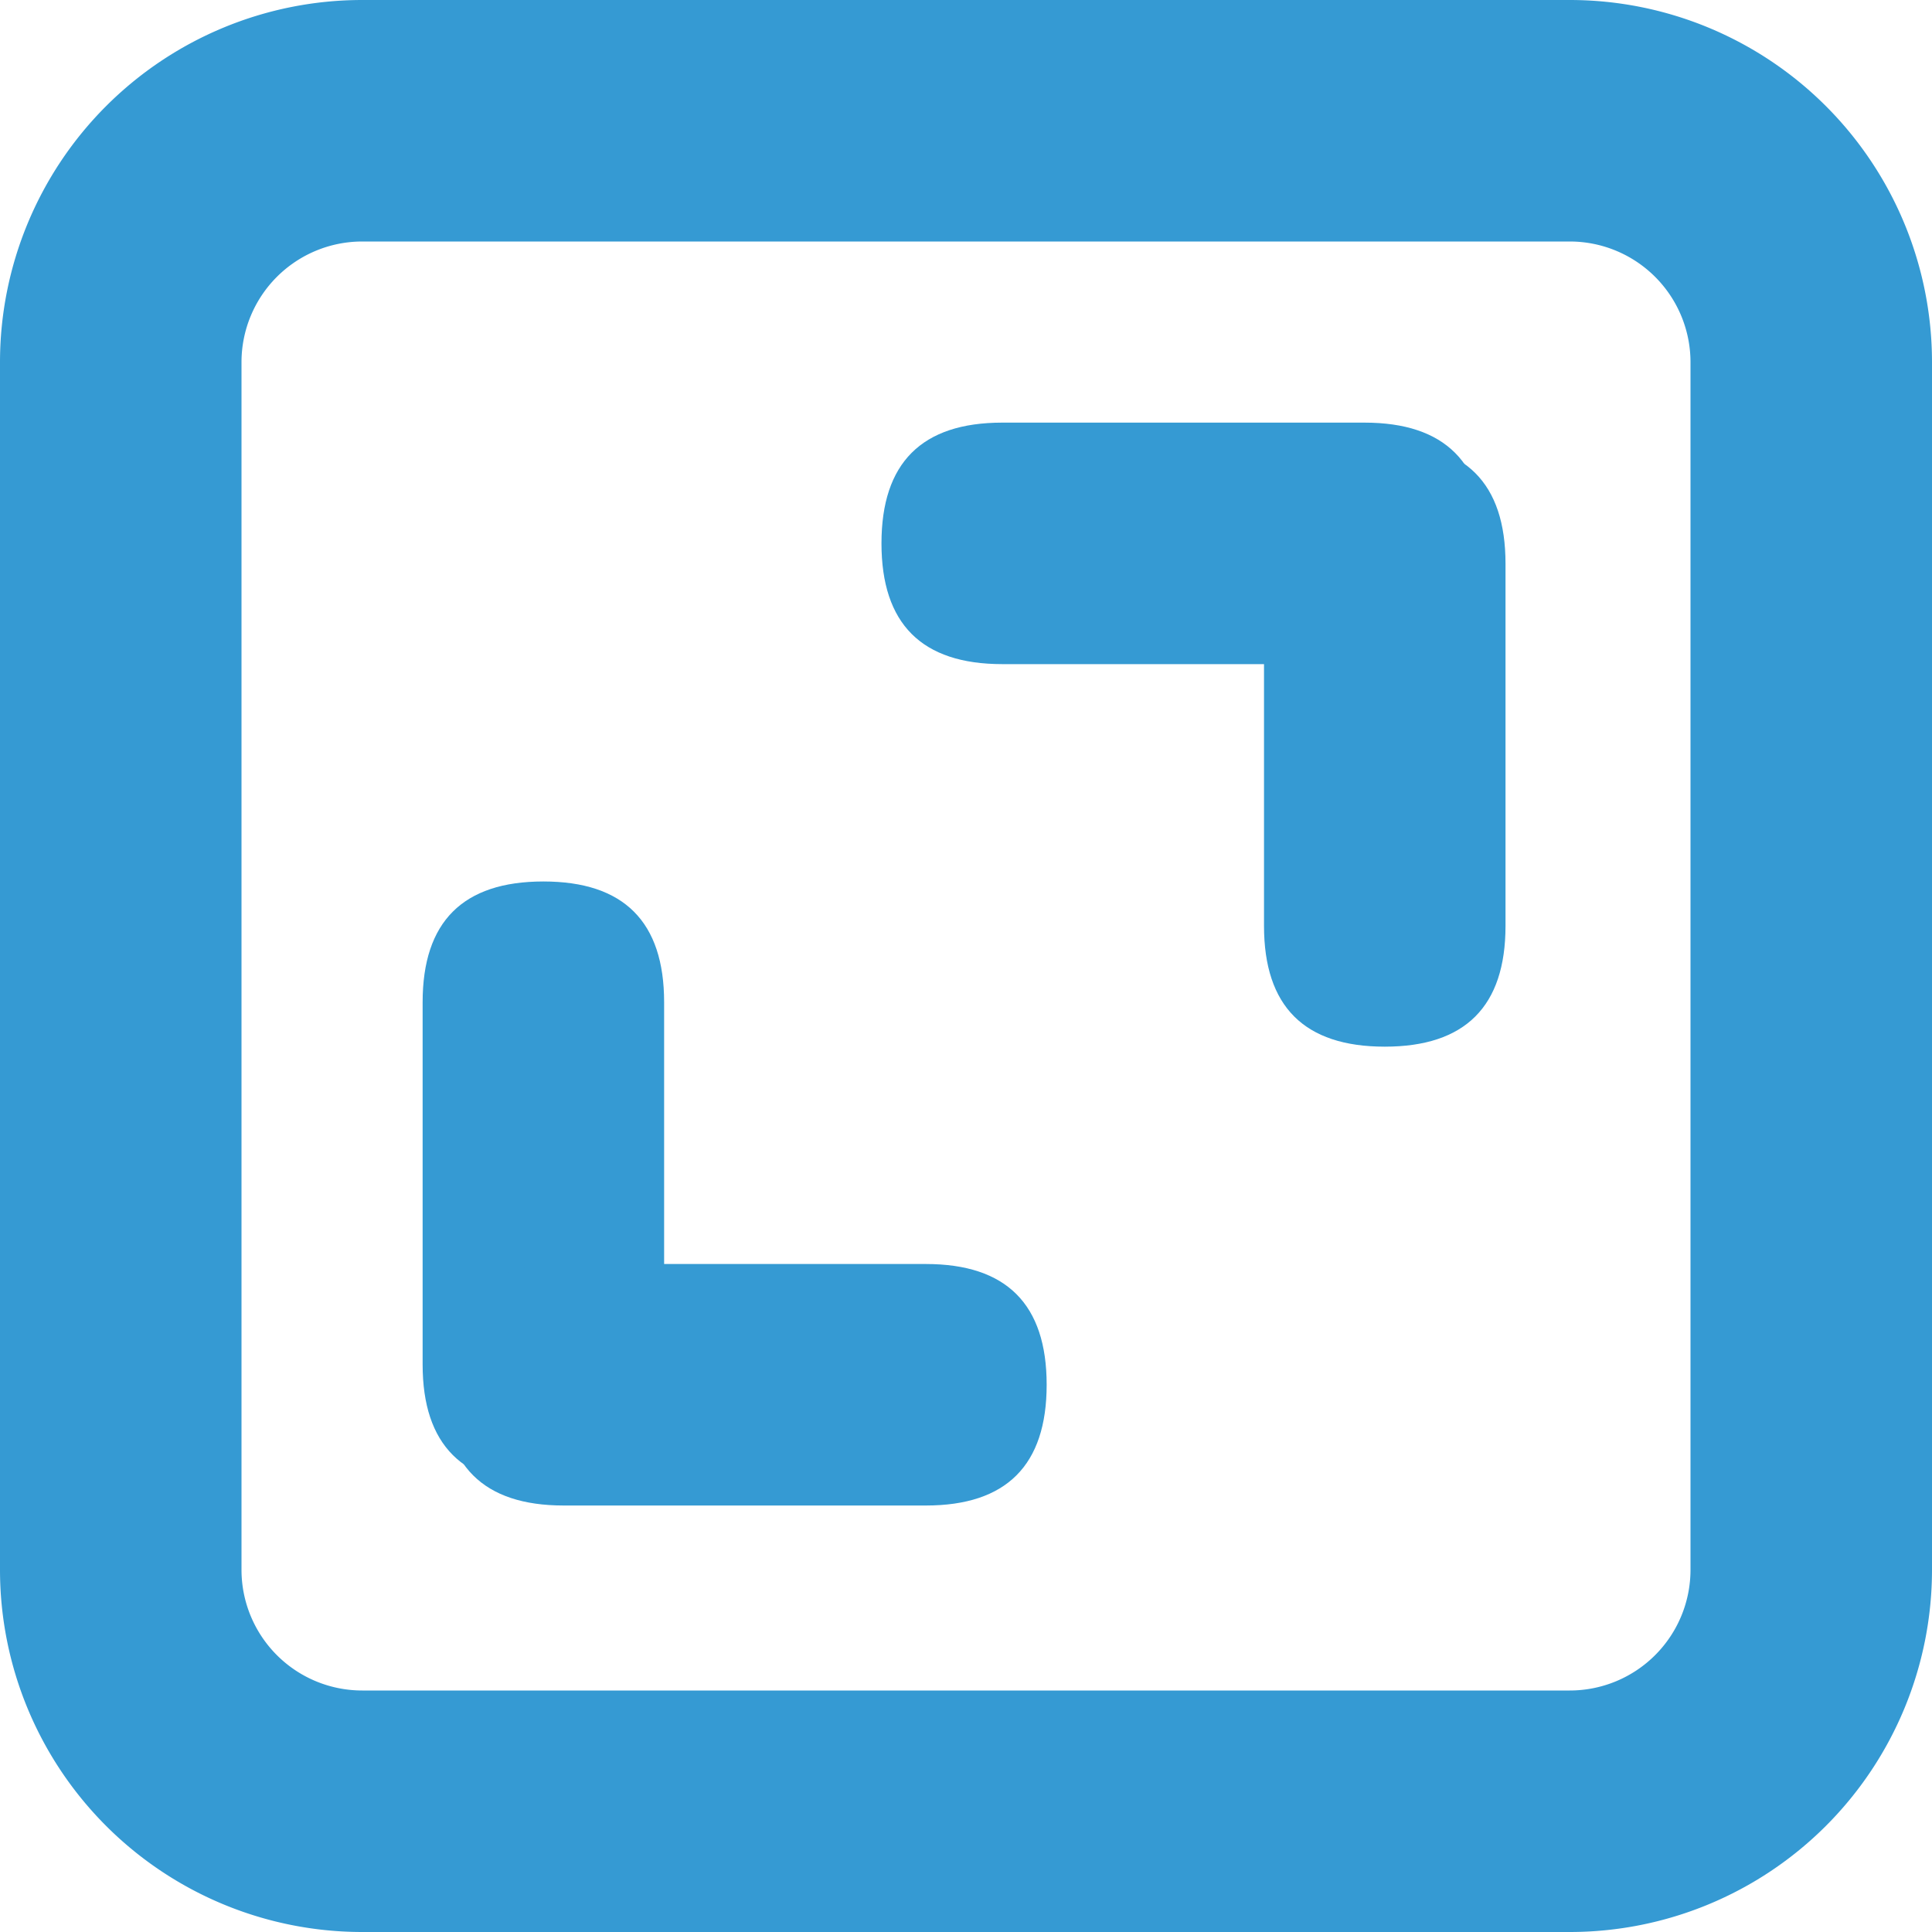
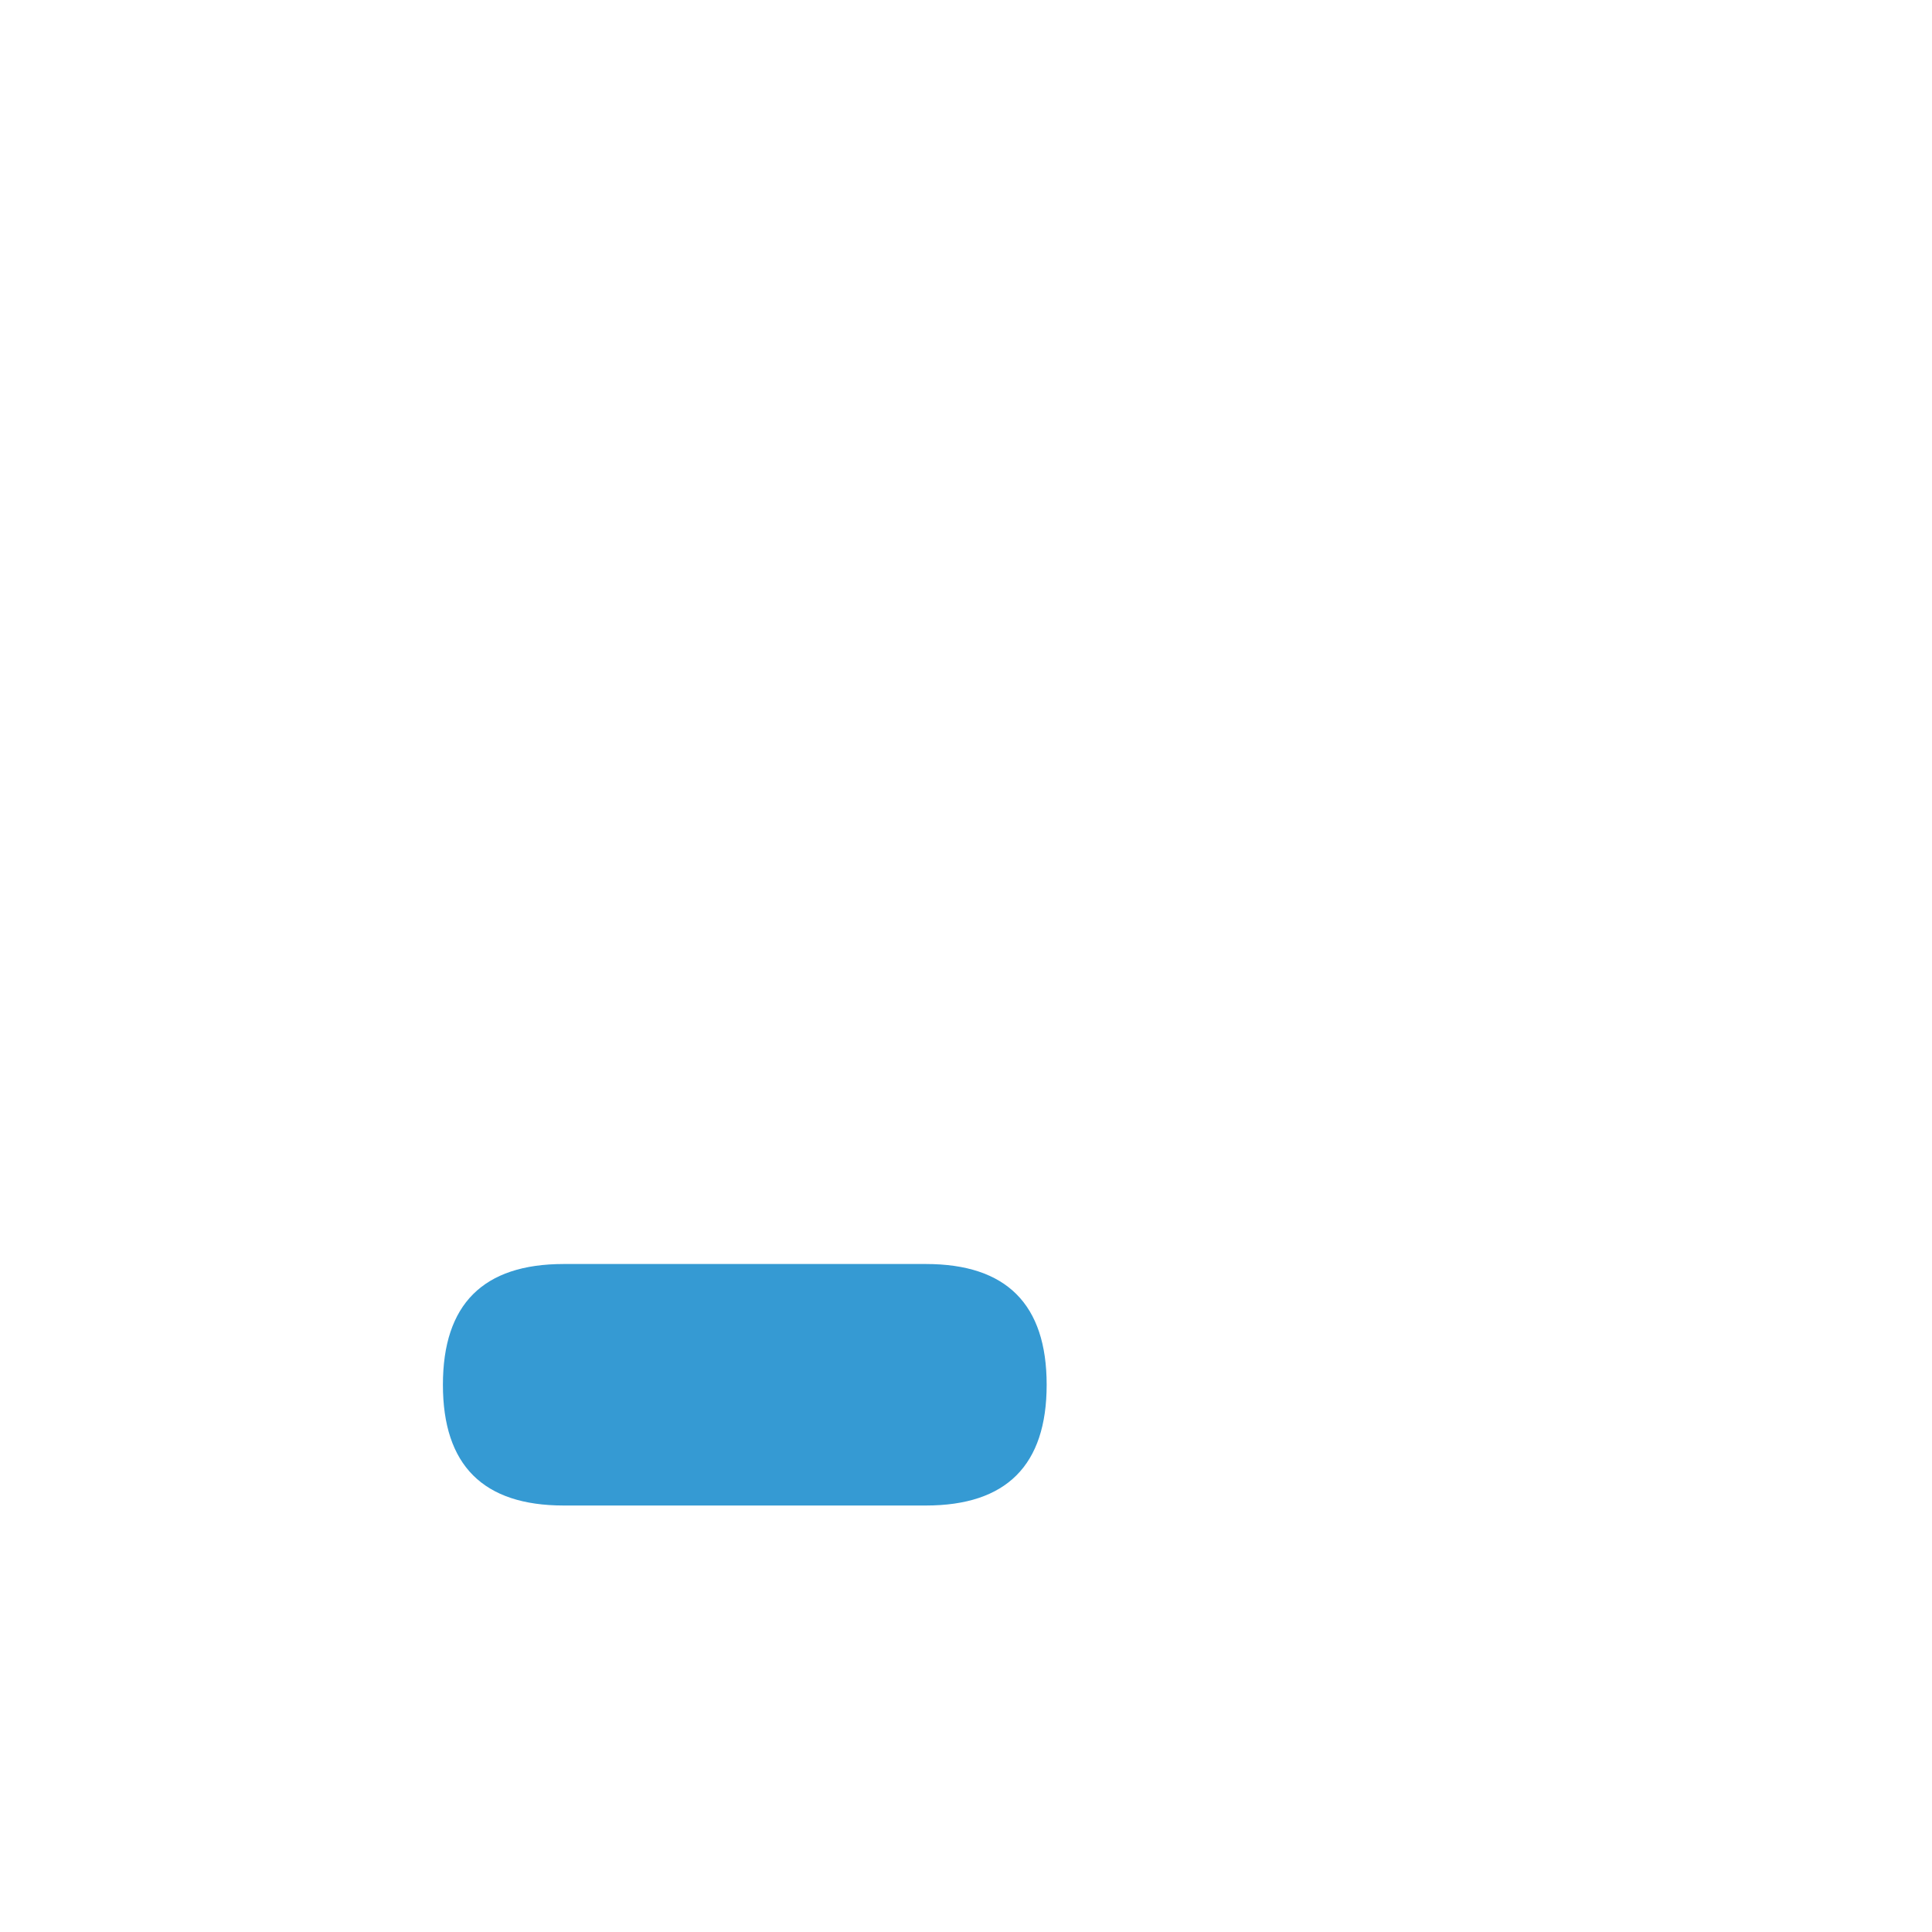
<svg xmlns="http://www.w3.org/2000/svg" t="1629692880963" class="icon" viewBox="0 0 1024 1024" version="1.1" p-id="12055" width="200" height="200">
  <defs>
    <style type="text/css" />
  </defs>
-   <path d="M192 128a64 64 0 0 0-64 64v640a64 64 0 0 0 64 64h640a64 64 0 0 0 64-64v-640a64 64 0 0 0-64-64h-640m0-128h640a192 192 0 0 1 192 192v640a192 192 0 0 1-192 192h-640a192 192 0 0 1-192-192v-640a192 192 0 0 1 192-192z" fill="#359ad3" p-id="12056" />
-   <path d="M224 467.2m64 0l0 0q64 0 64 64l0 192q0 64-64 64l0 0q-64 0-64-64l0-192q0-64 64-64Z" fill="#359ad3" p-id="12057" />
-   <path d="M797.952 554.752m-64 0l0 0q-64 0-64-64l0-192q0-64 64-64l0 0q64 0 64 64l0 192q0 64-64 64Z" fill="#359ad3" p-id="12058" />
  <path d="M554.752 669.952m0 64l0 0q0 64-64 64l-192 0q-64 0-64-64l0 0q0-64 64-64l192 0q64 0 64 64Z" fill="#359ad3" p-id="12059" />
-   <path d="M467.2 352m0-64l0 0q0-64 64-64l192 0q64 0 64 64l0 0q0 64-64 64l-192 0q-64 0-64-64Z" fill="#359ad3" p-id="12060" />
</svg>